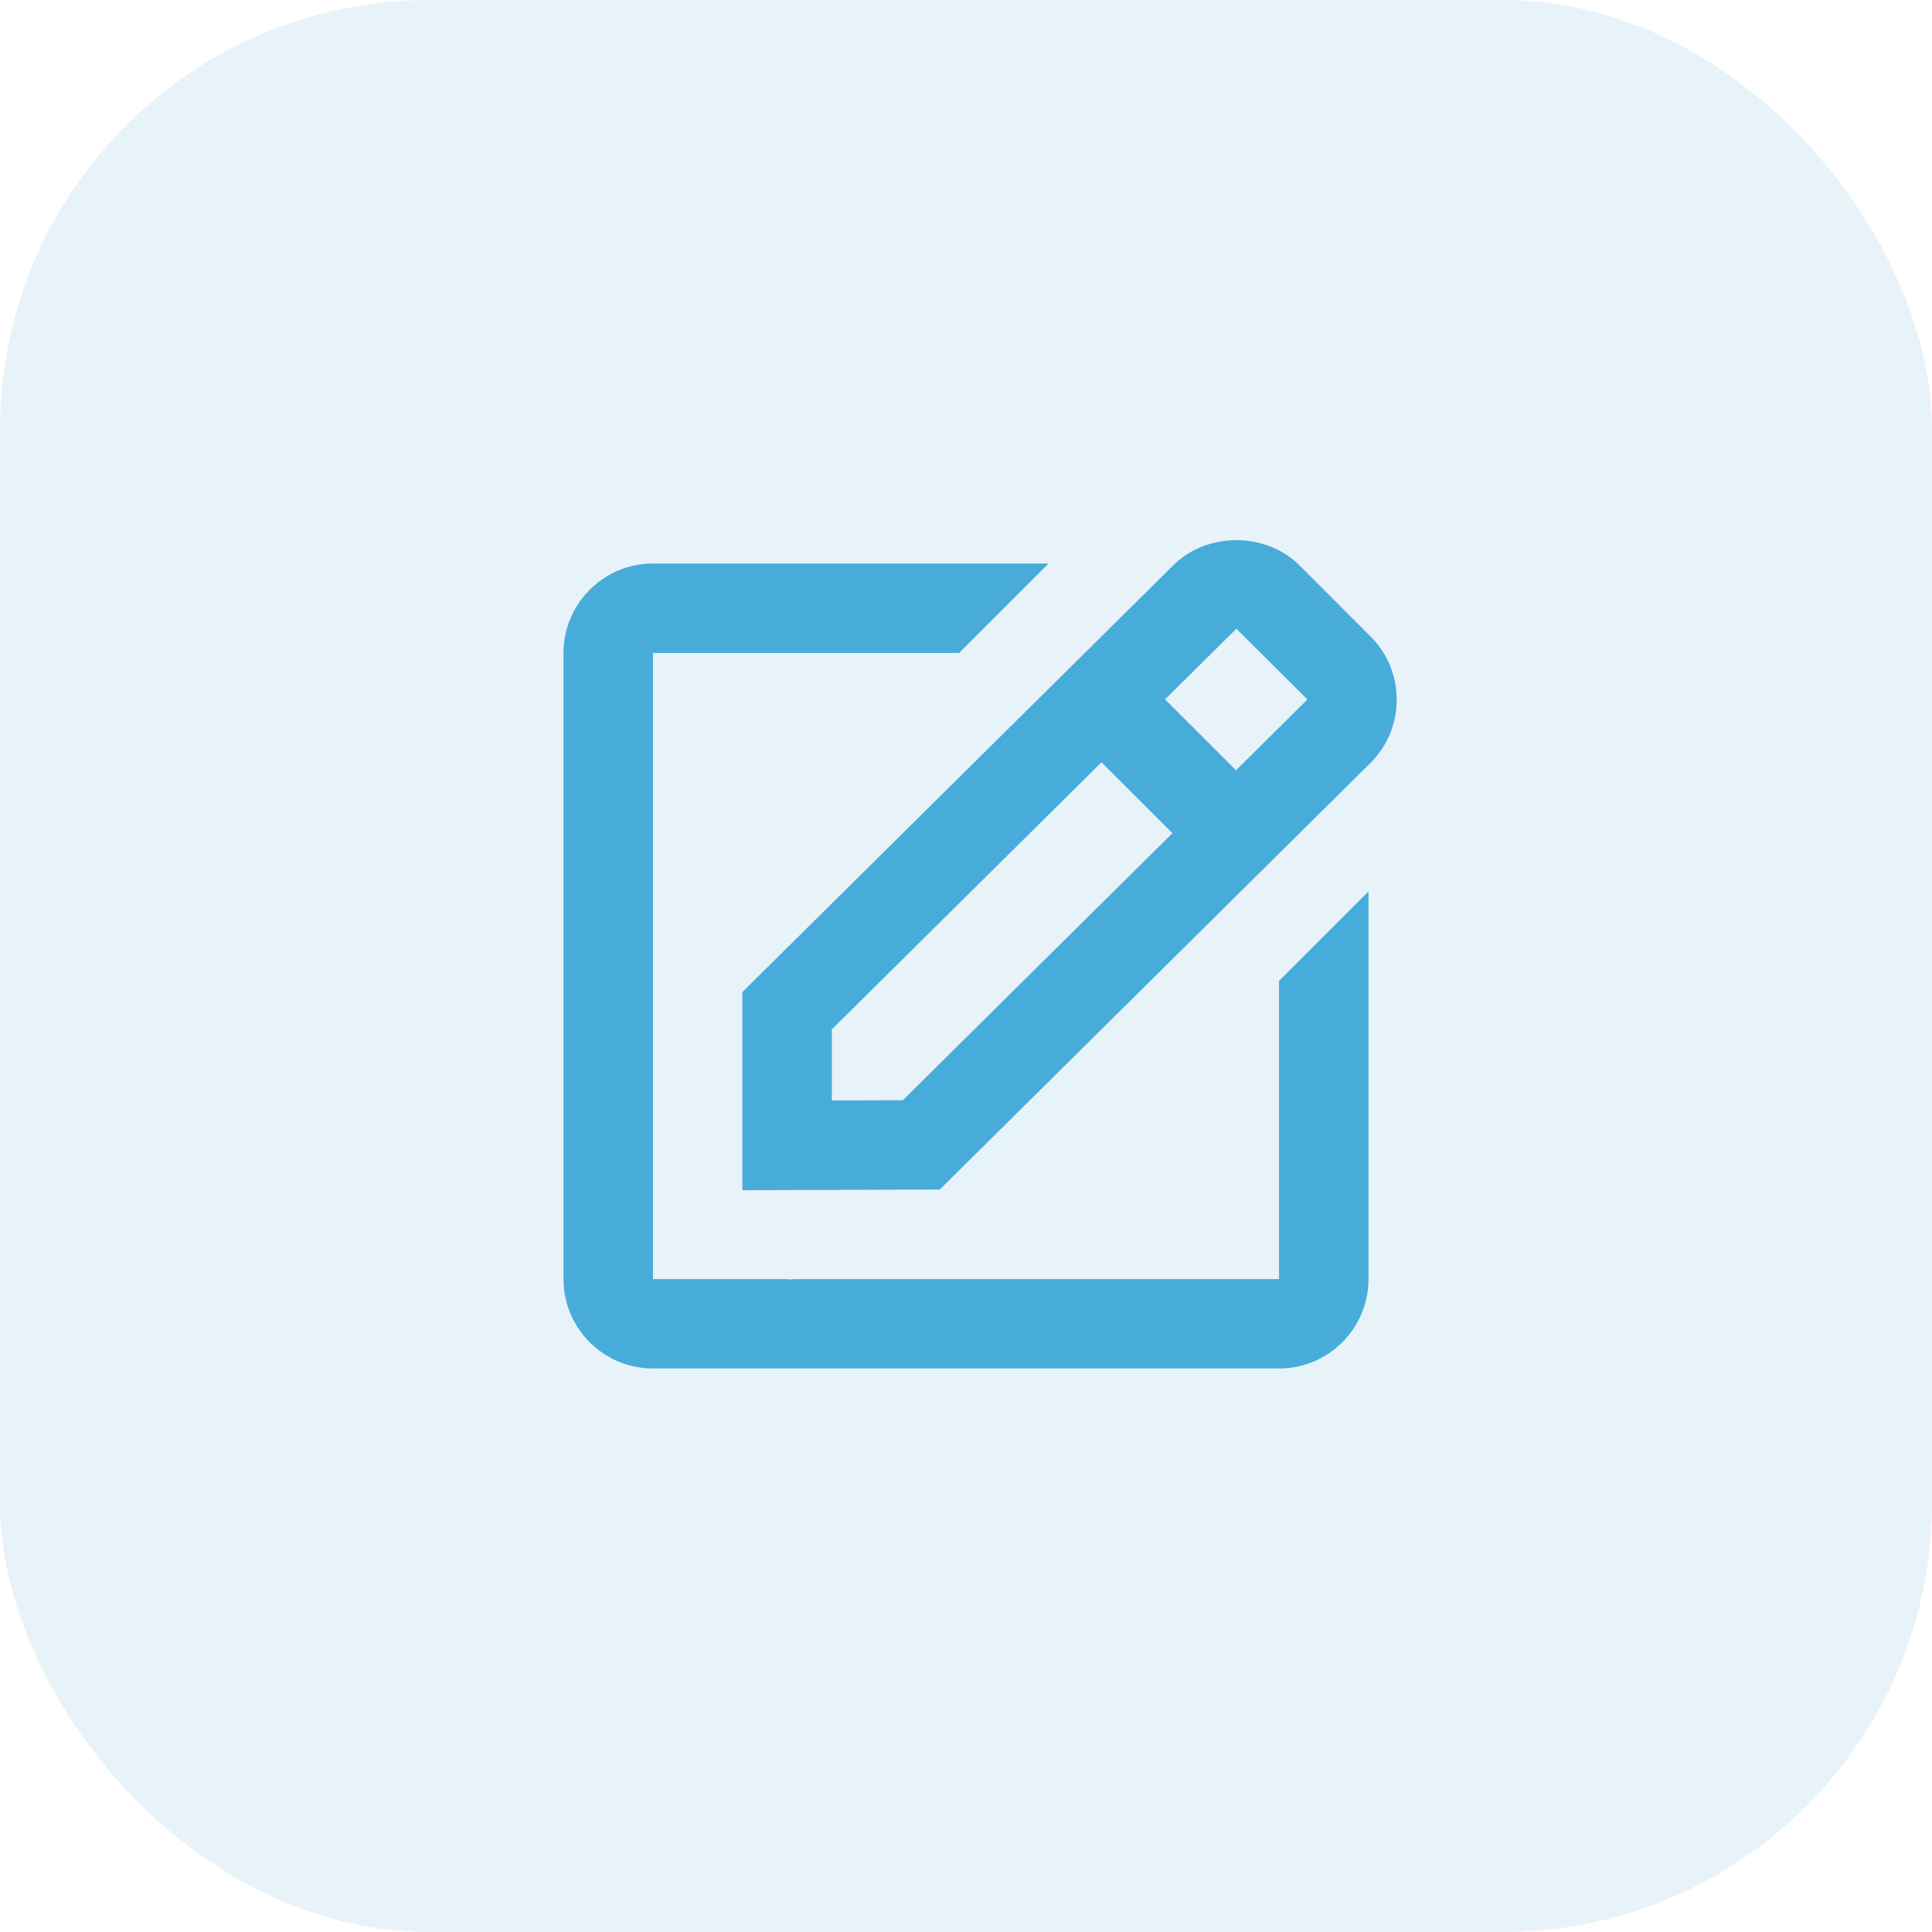
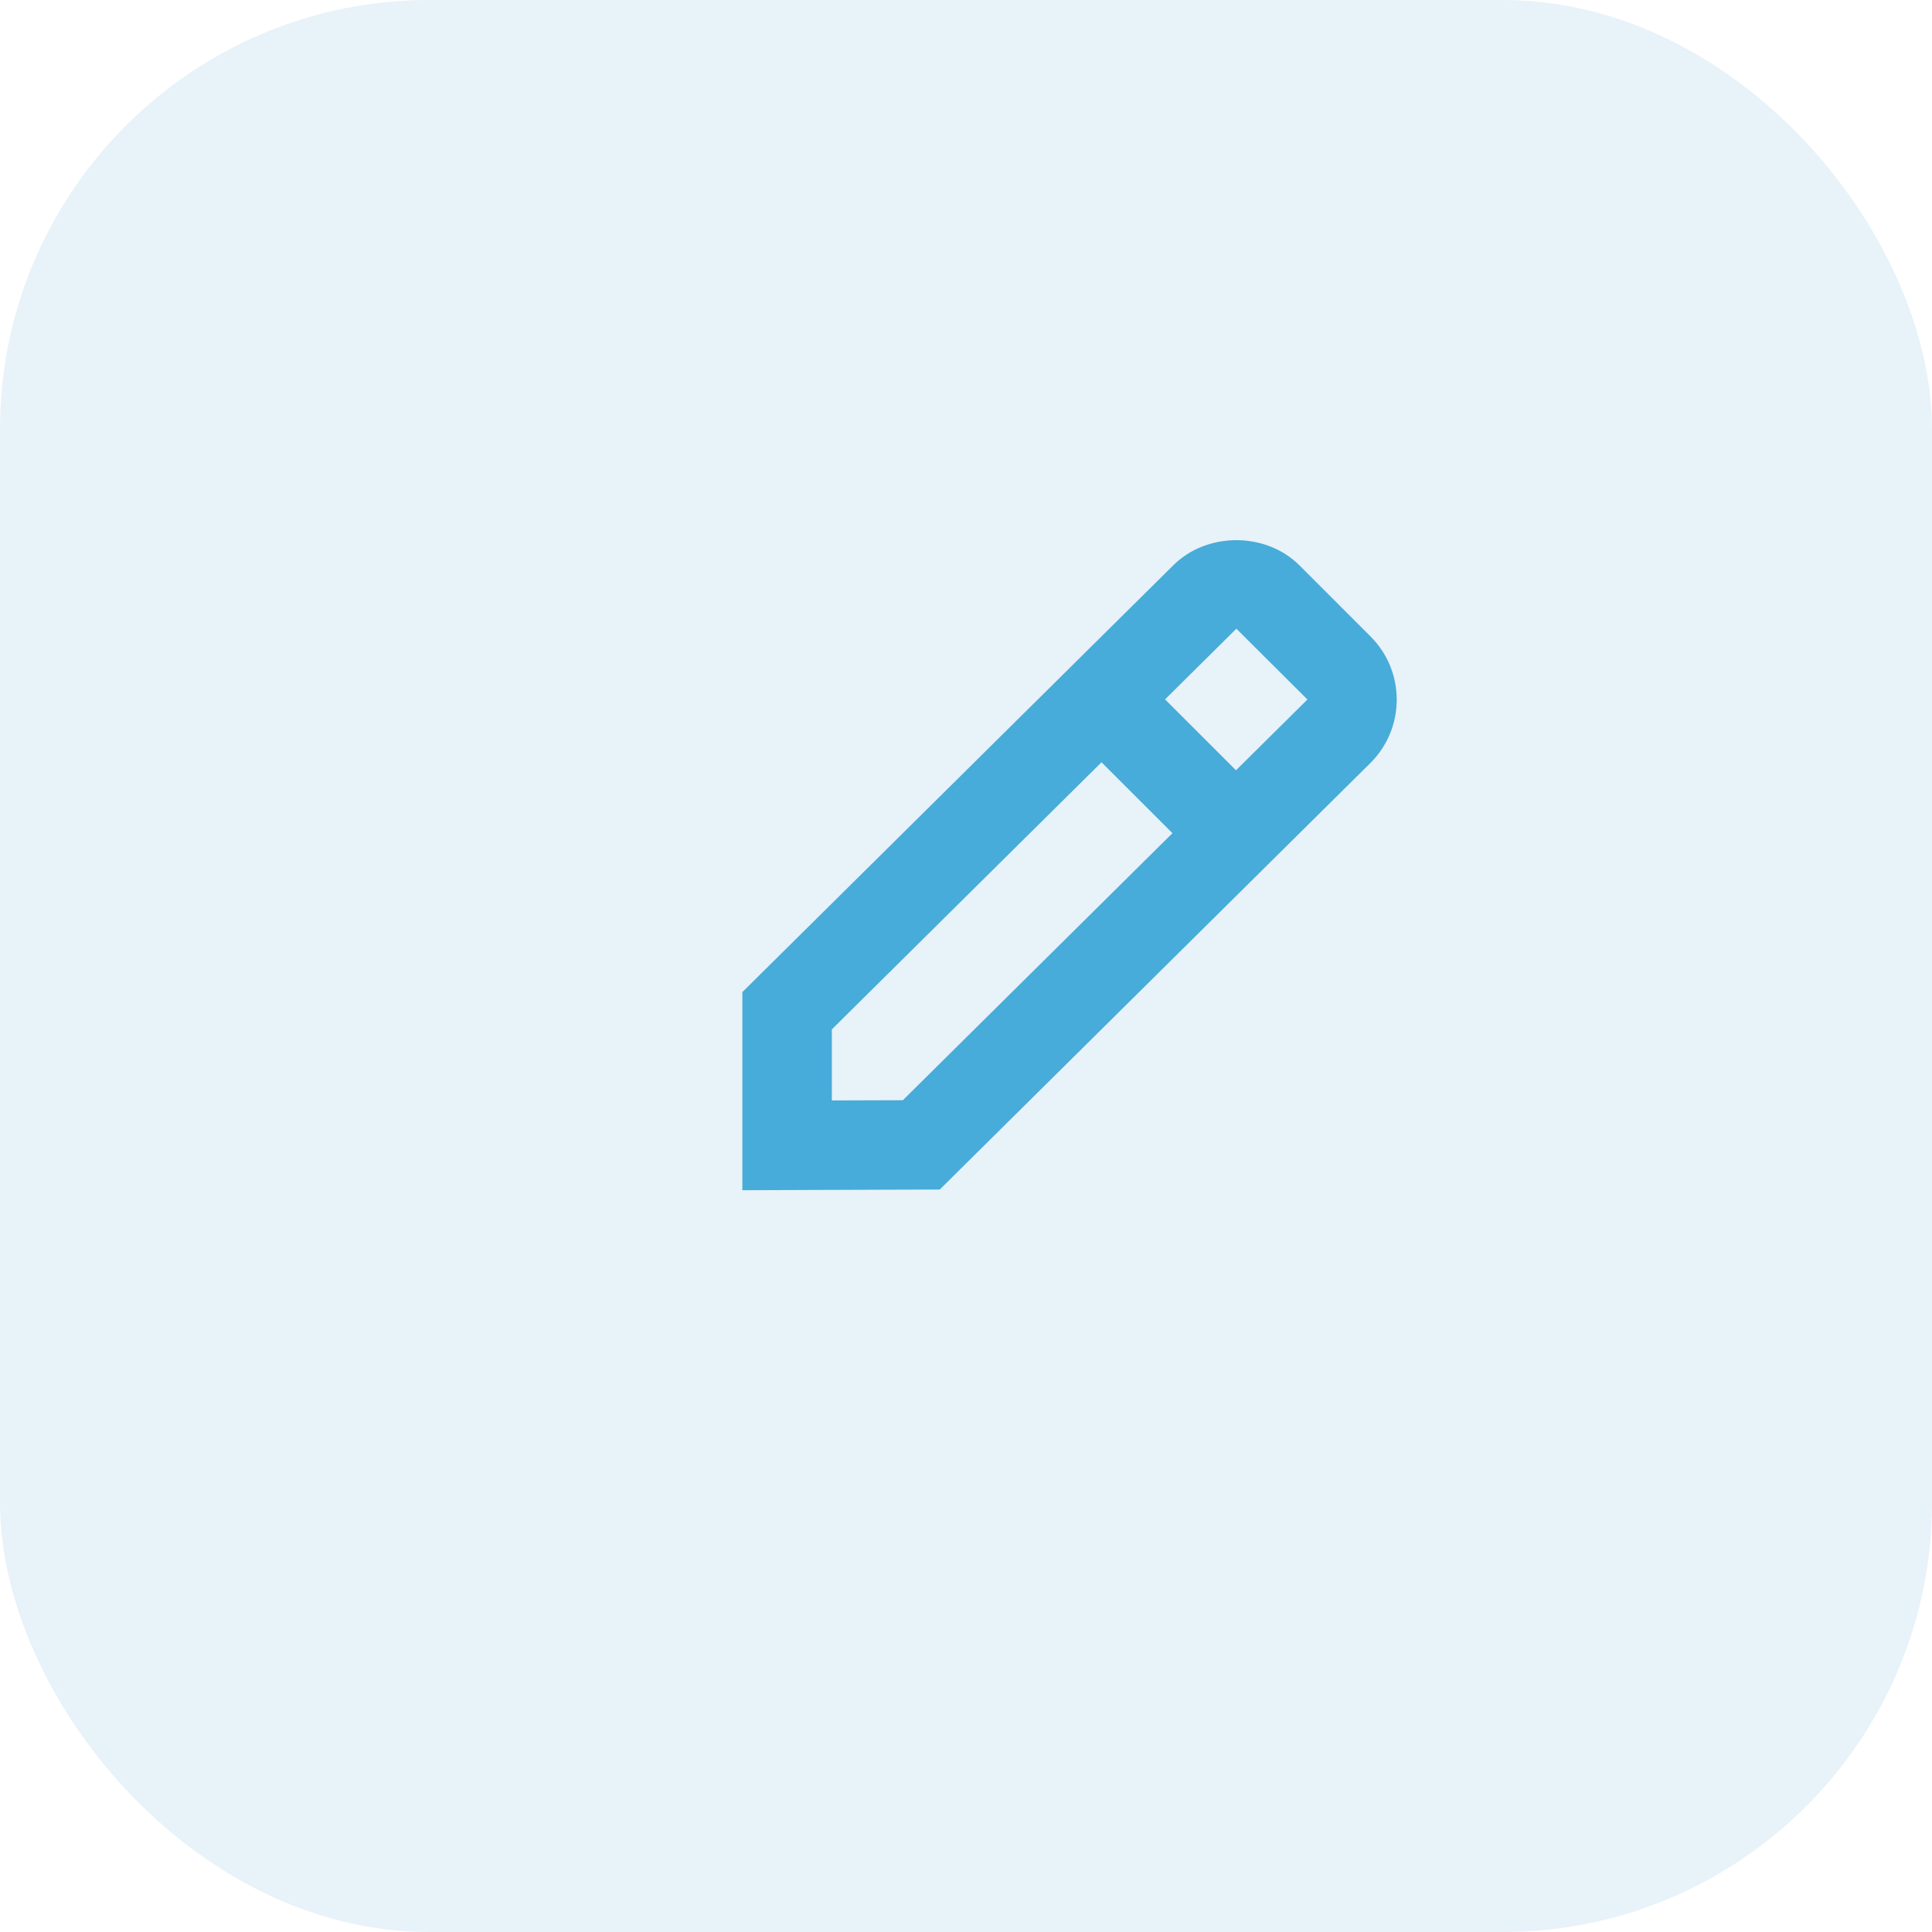
<svg xmlns="http://www.w3.org/2000/svg" width="36" height="36" viewBox="0 0 36 36" fill="none">
  <rect width="36" height="36" rx="8" fill="#177BC2" fill-opacity="0.1" />
  <path d="M13.833 22.178L17.511 22.165L25.538 14.215C25.852 13.9 26.026 13.482 26.026 13.037C26.026 12.592 25.852 12.174 25.538 11.859L24.216 10.537C23.586 9.907 22.487 9.91 21.862 10.534L13.833 18.486V22.178ZM23.038 11.715L24.362 13.034L23.031 14.353L21.709 13.032L23.038 11.715ZM15.5 19.181L20.525 14.204L21.847 15.525L16.823 20.501L15.5 20.505V19.181Z" fill="#47ACD9" />
-   <path d="M12.167 25.5H23.833C24.753 25.5 25.5 24.753 25.5 23.834V16.61L23.833 18.277V23.834H14.798C14.777 23.834 14.754 23.842 14.732 23.842C14.705 23.842 14.678 23.834 14.649 23.834H12.167V12.167H17.872L19.539 10.5H12.167C11.248 10.5 10.5 11.248 10.5 12.167V23.834C10.5 24.753 11.248 25.5 12.167 25.5Z" fill="#47ACD9" />
</svg>